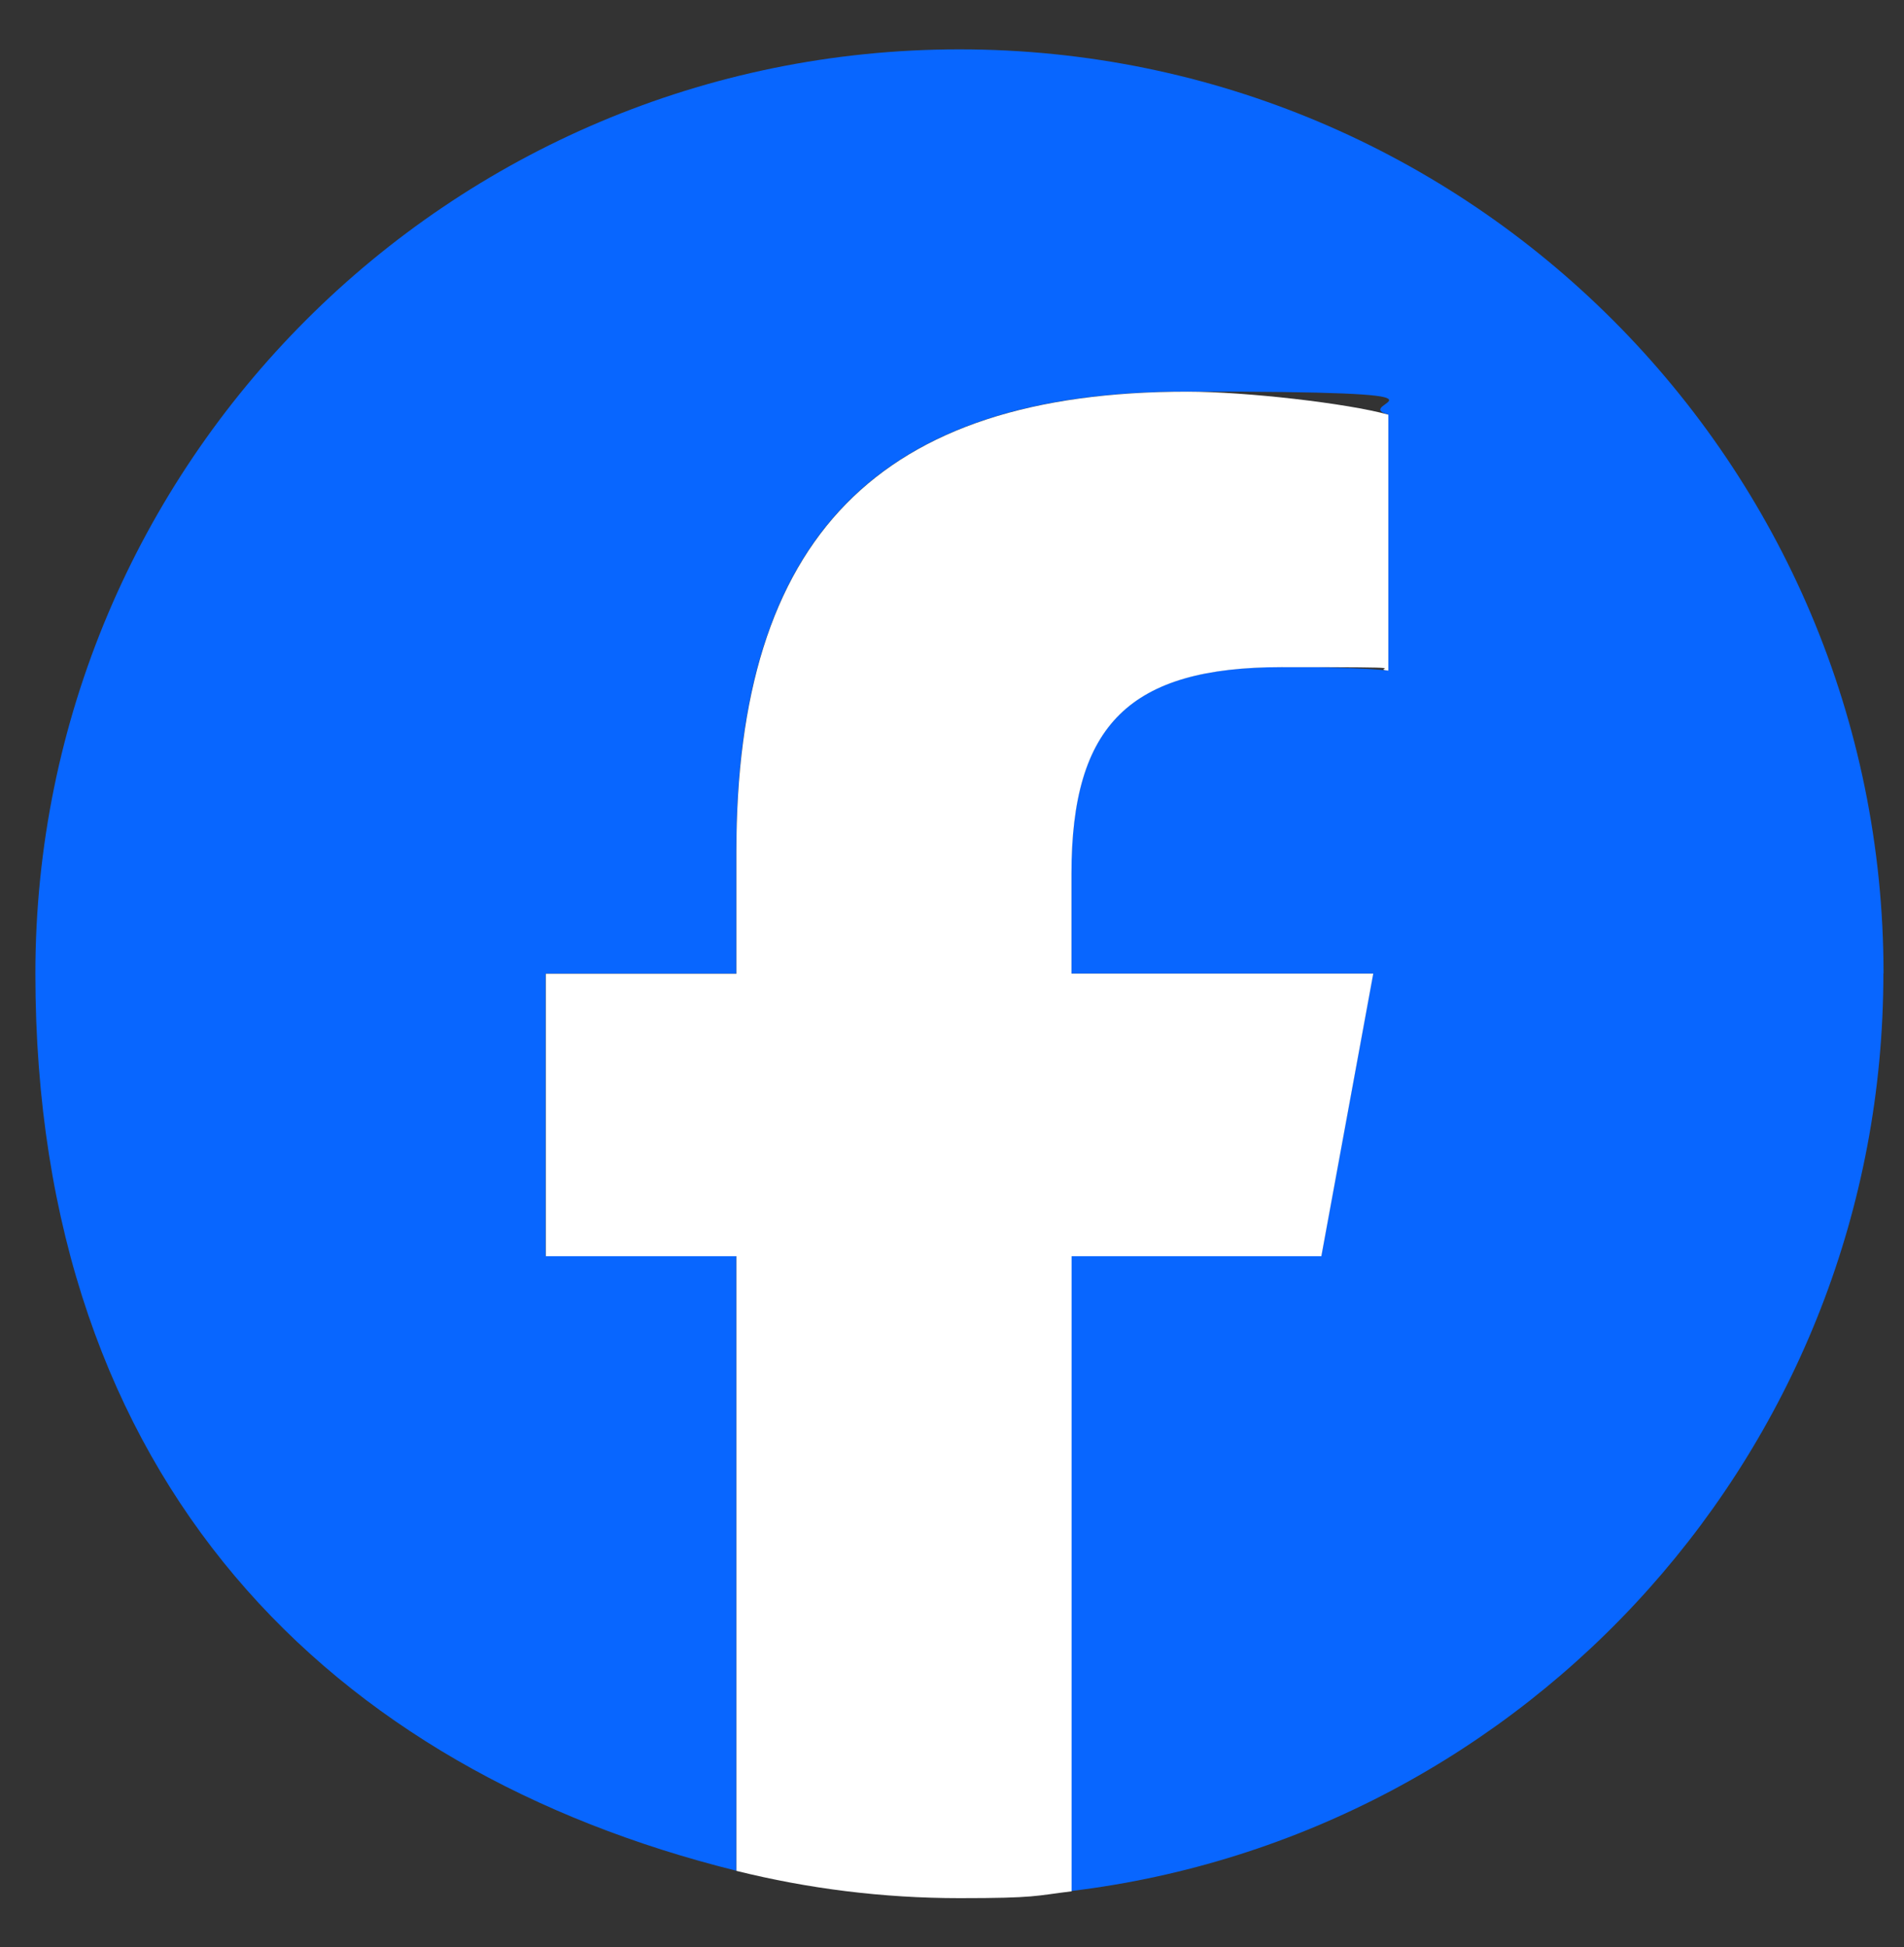
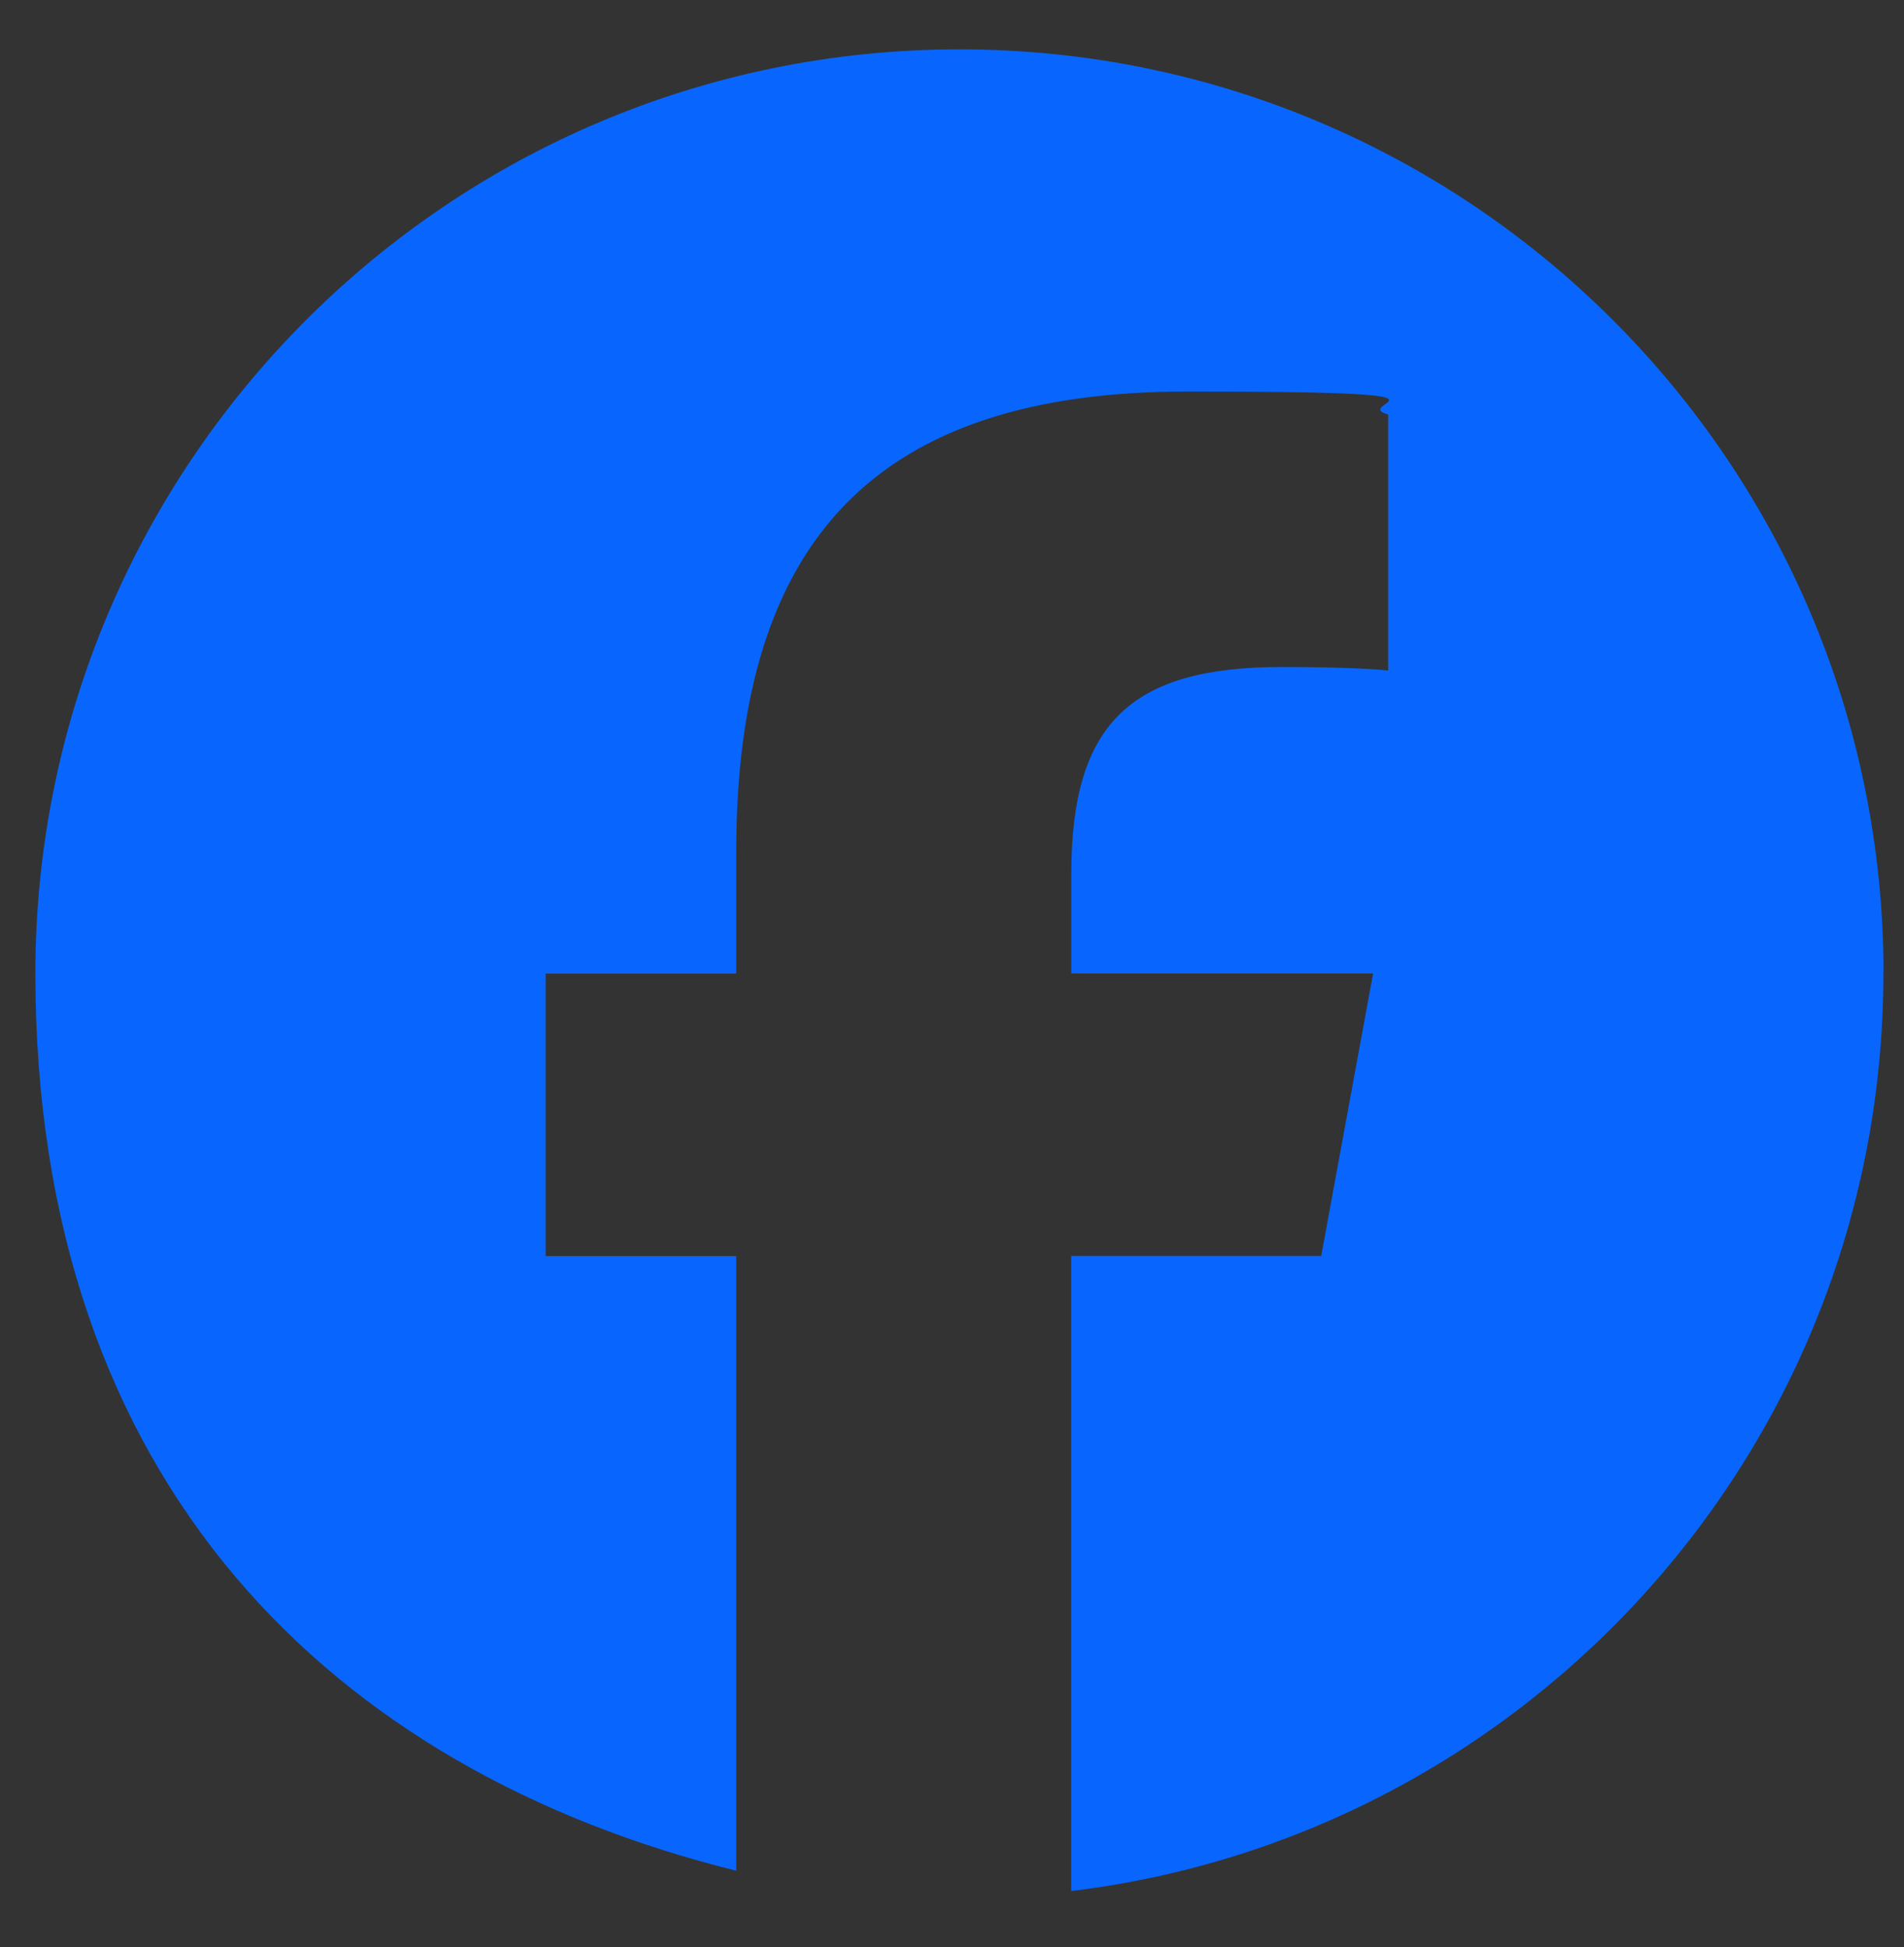
<svg xmlns="http://www.w3.org/2000/svg" version="1.1" viewBox="0 0 1200 1227">
  <rect x="0" y="0" width="1200" height="1227" fill="#333333" stroke="none" />
  <defs>
    <style>
      .cls-1 {
        fill: #fff;
      }

      .cls-2 {
        fill: #0866ff;
      }
    </style>
  </defs>
  <g>
    <g id="_レイヤー_1" data-name="レイヤー_1">
      <g id="Logo">
        <path id="Initiator" class="cls-2" d="M1187.1,613.5c0-321.7-260.8-582.4-582.4-582.4S22.3,291.8,22.3,613.5s188,502.3,441.7,565.3v-387.3h-120.1v-178h120.1v-76.7c0-198.2,89.7-290.1,284.3-290.1s100.6,7.2,126.6,14.5v161.3c-13.7-1.4-37.6-2.2-67.3-2.2-95.5,0-132.4,36.2-132.4,130.2v62.9h190.2l-32.7,178h-157.6v400.2c288.4-34.8,511.9-280.4,511.9-578.2Z" />
-         <path id="F" class="cls-1" d="M832.8,791.5l32.7-178h-190.2v-62.9c0-94.1,36.9-130.2,132.4-130.2s53.5.7,67.3,2.2v-161.3c-26-7.2-89.7-14.5-126.6-14.5-194.6,0-284.3,91.9-284.3,290.1v76.7h-120.1v178h120.1v387.3c45.1,11.2,92.2,17.2,140.7,17.2s47.4-1.5,70.6-4.3v-400.2h157.6Z" />
      </g>
    </g>
  </g>
</svg>